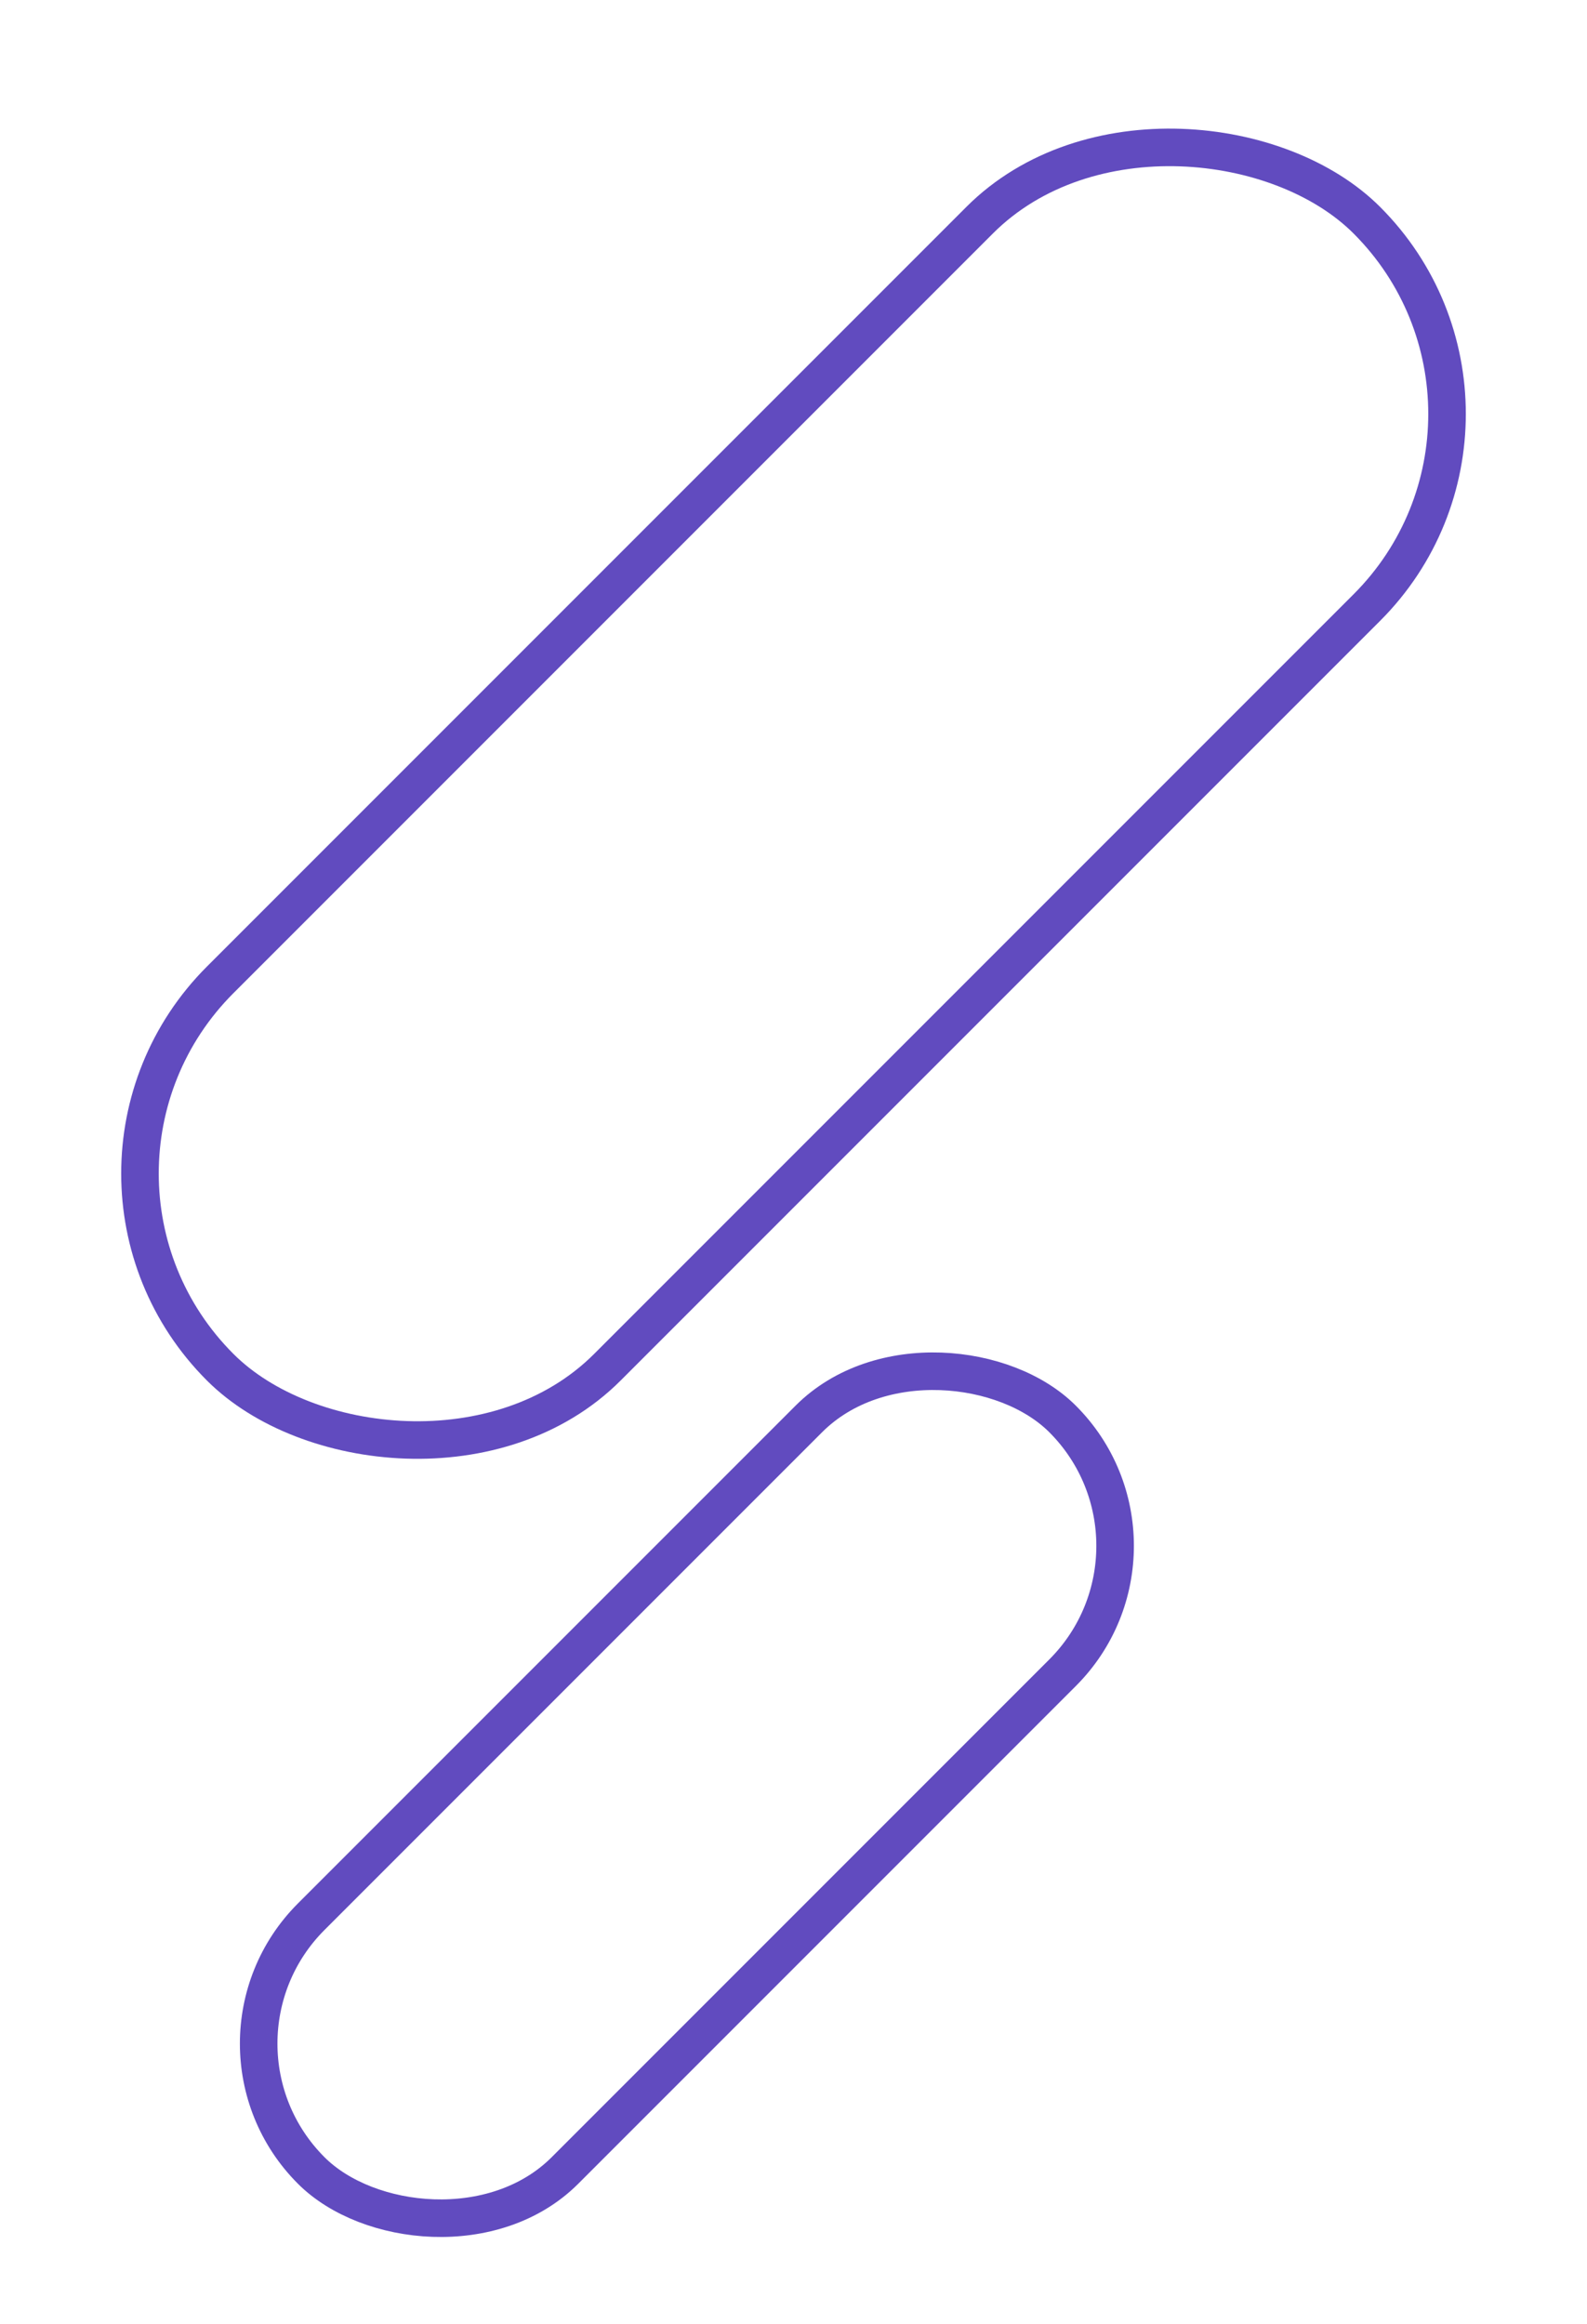
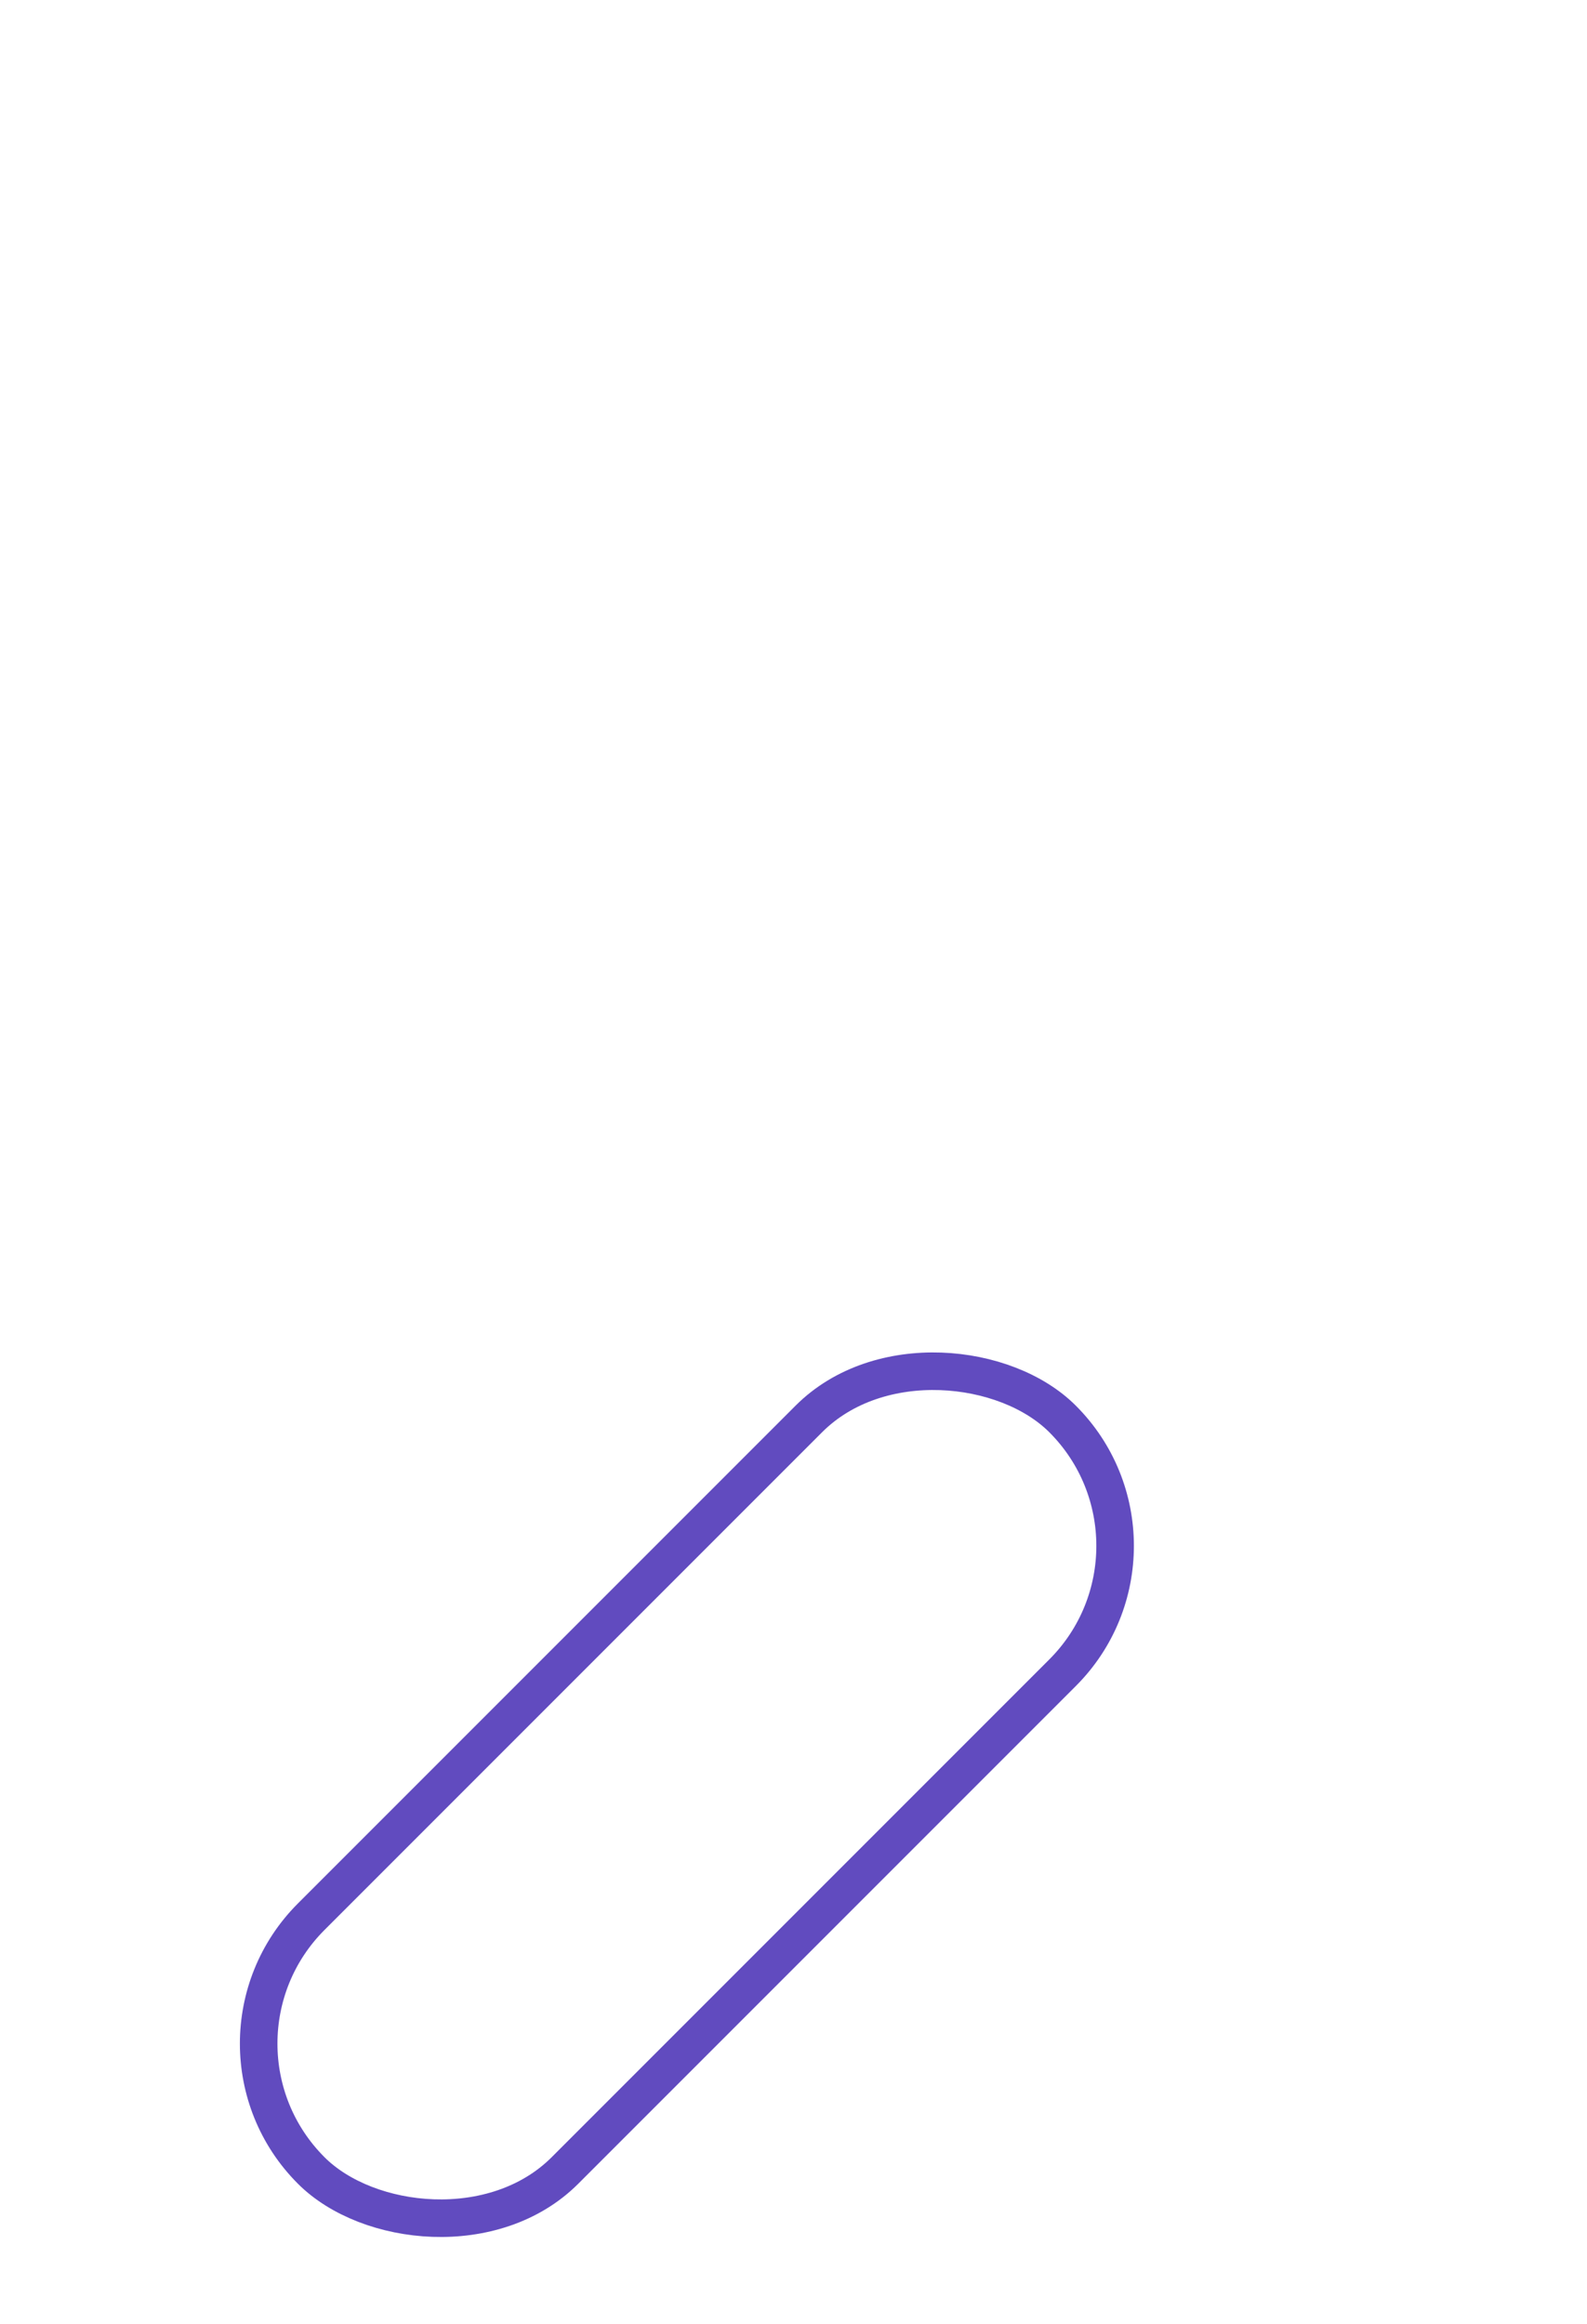
<svg xmlns="http://www.w3.org/2000/svg" width="84.523" height="123.739" viewBox="0 0 84.523 123.739">
  <g id="Grupo_49" data-name="Grupo 49" transform="translate(-4065.596 -3357.907)">
-     <rect id="Rectángulo_37" data-name="Rectángulo 37" width="86.368" height="29.167" rx="14.583" transform="translate(4067.01 3420.392) rotate(-45)" fill="none" stroke="#614bbf" stroke-miterlimit="10" stroke-width="2" />
    <rect id="Rectángulo_38" data-name="Rectángulo 38" width="56.591" height="19.111" rx="9.555" transform="translate(4075.415 3466.718) rotate(-45)" fill="none" stroke="#614bbf" stroke-miterlimit="10" stroke-width="2" />
  </g>
</svg>